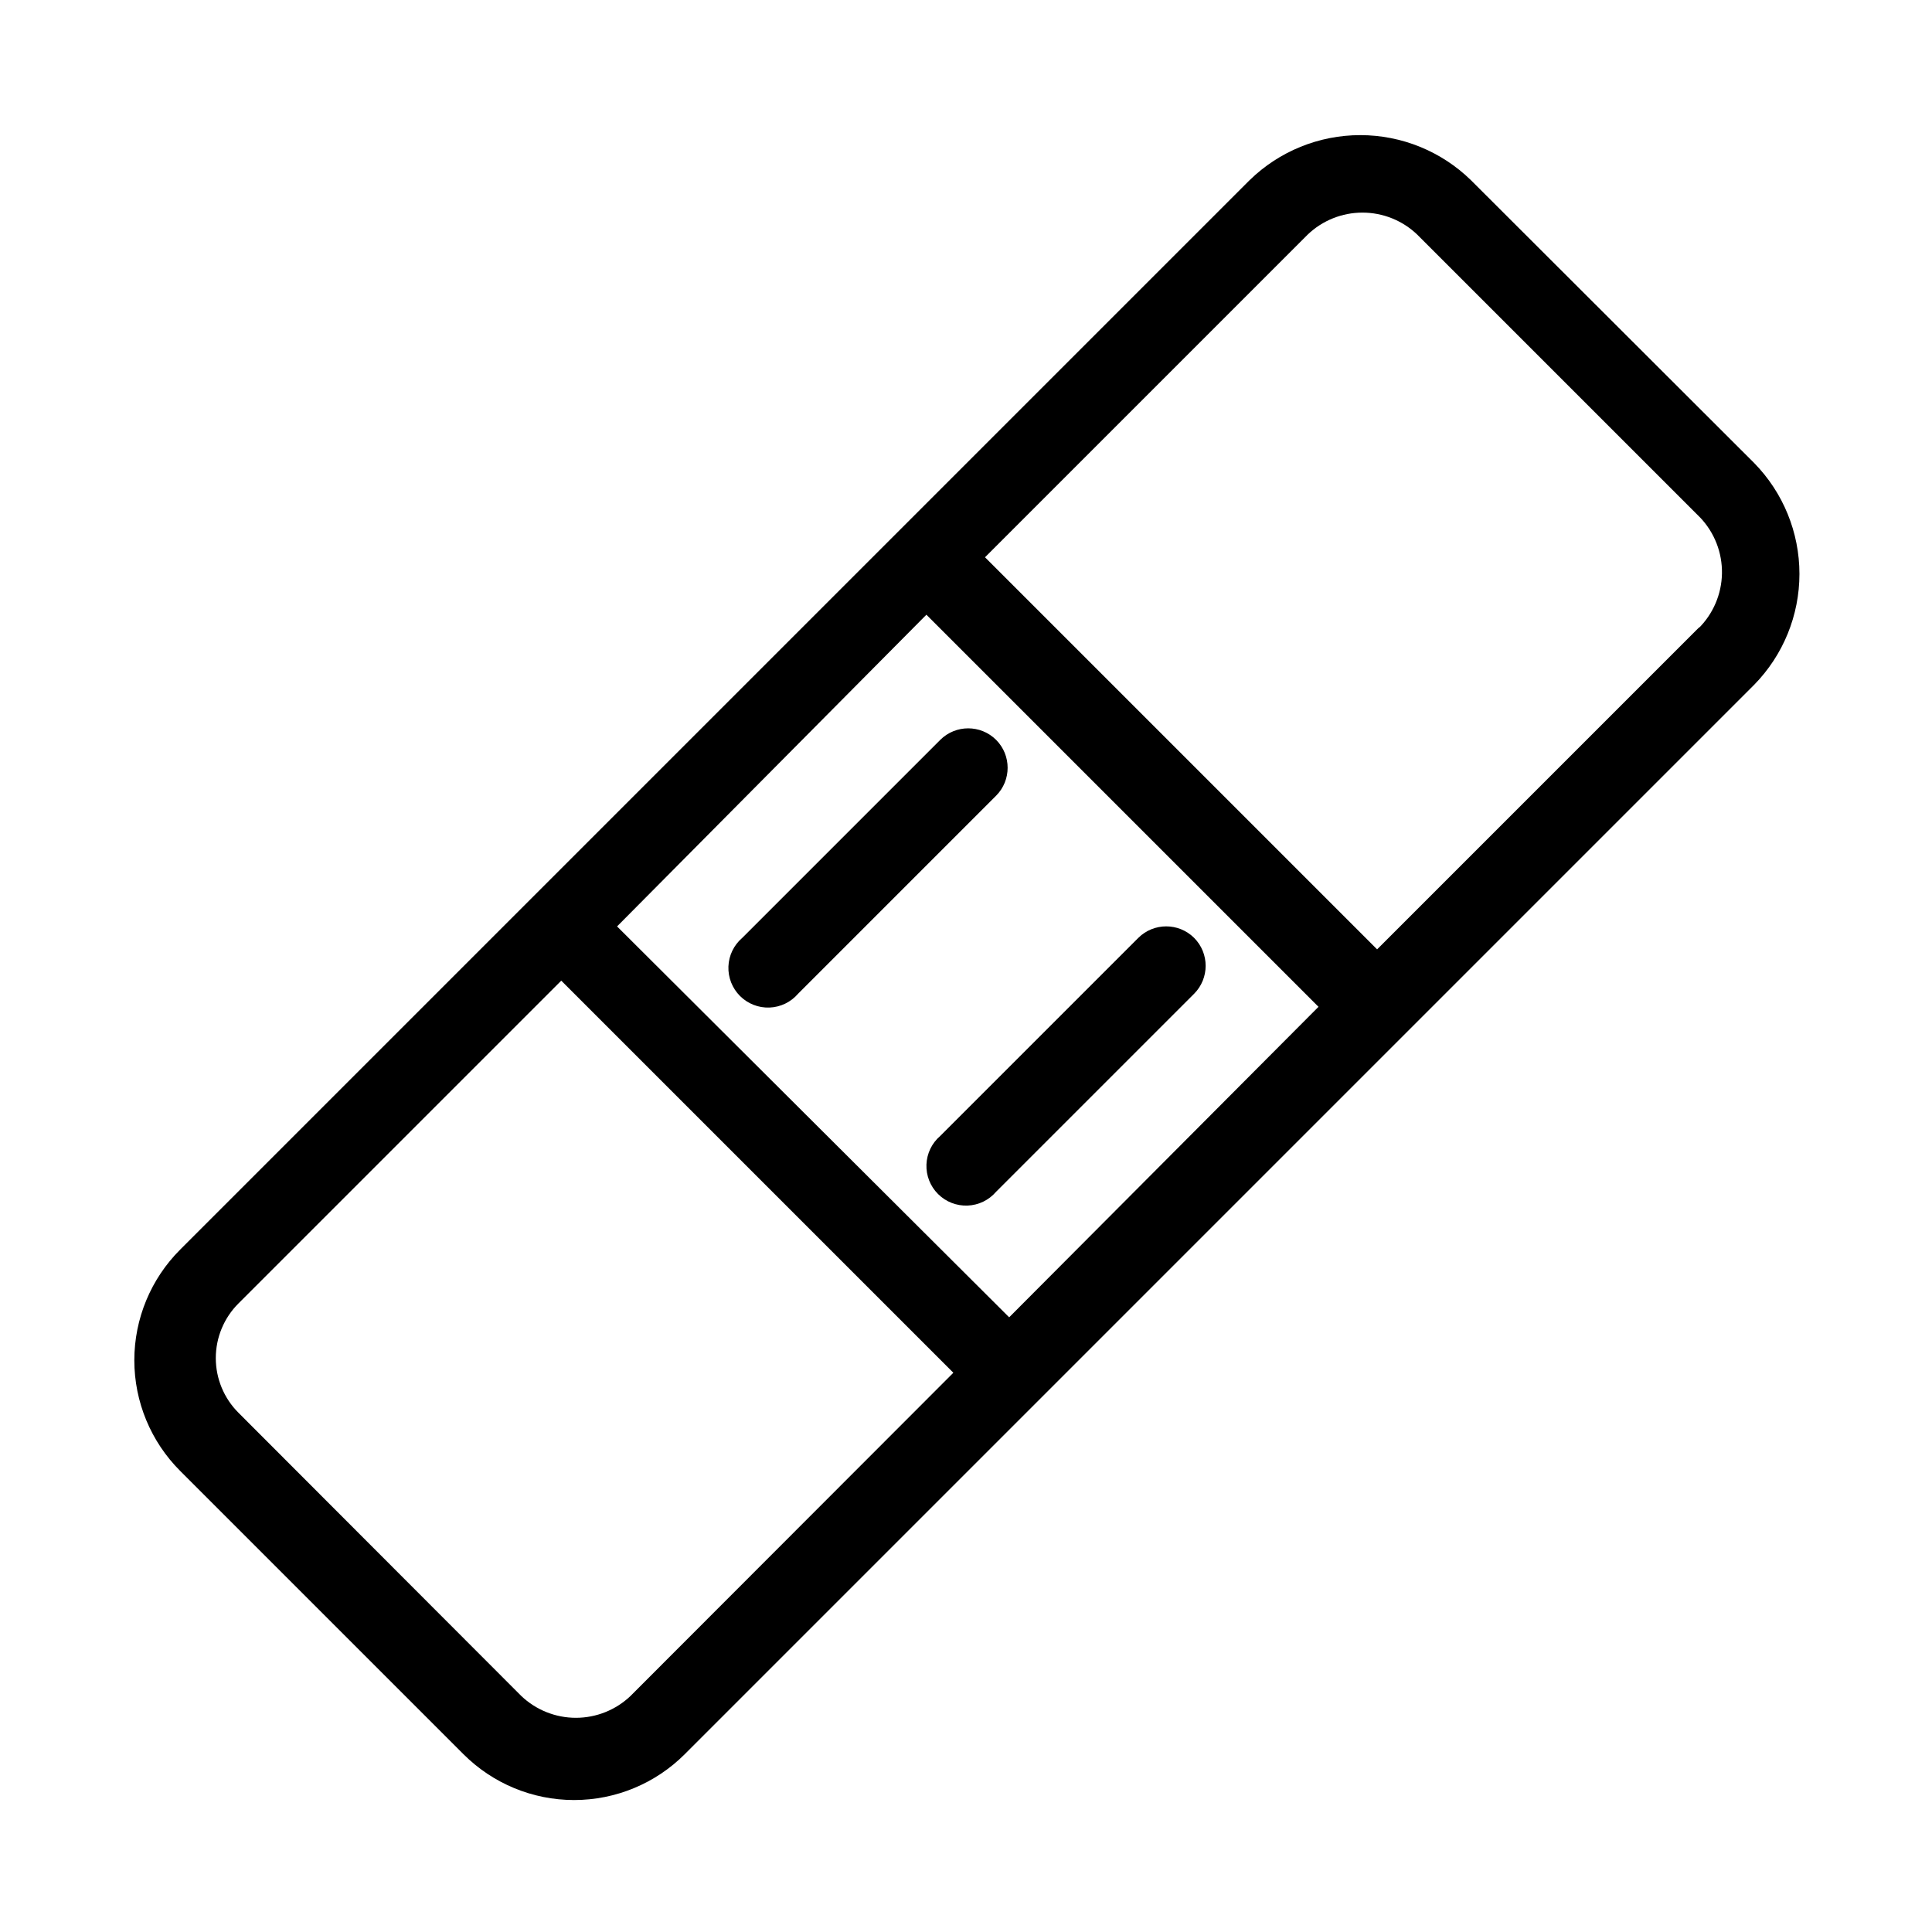
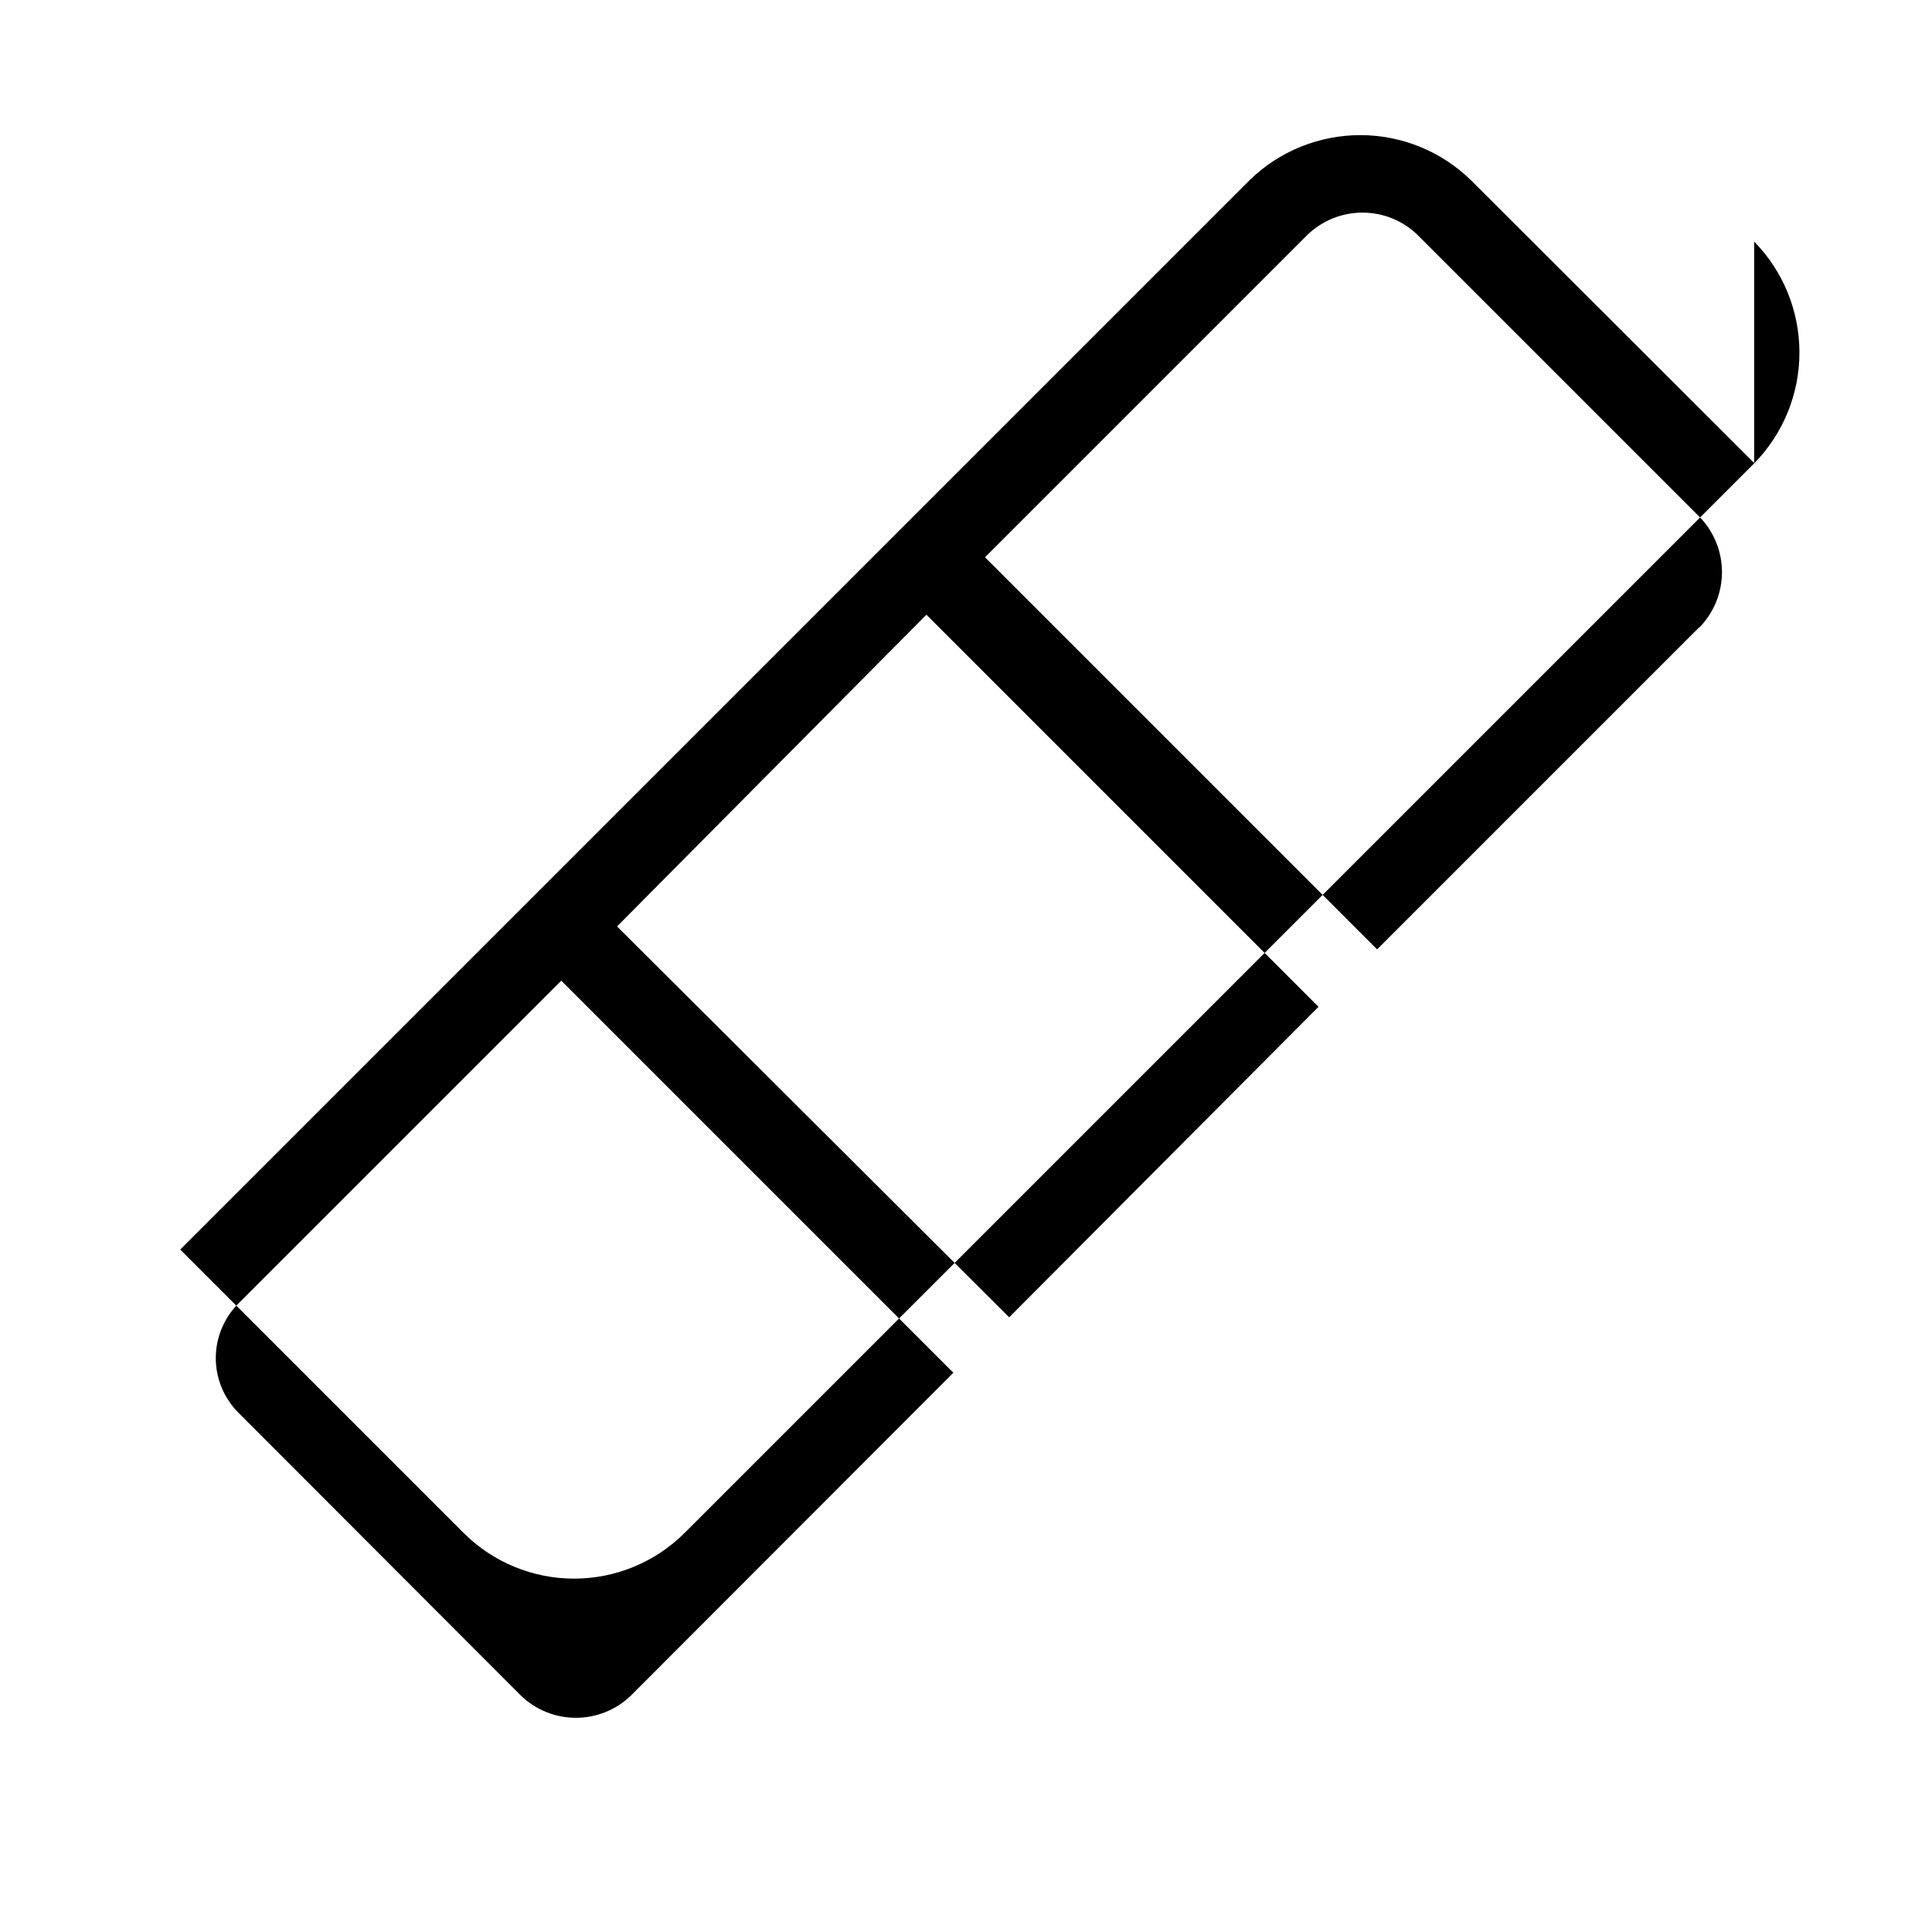
<svg xmlns="http://www.w3.org/2000/svg" fill="#000000" width="800px" height="800px" version="1.1" viewBox="144 144 512 512">
  <g>
-     <path d="m608.87 266.7-75.047-74.941c-7.844-7.66-18.375-11.949-29.336-11.949-10.965 0-21.496 4.289-29.34 11.949l-283.39 283.39 0.004-0.004c-7.789 7.777-12.164 18.332-12.164 29.34 0 11.004 4.375 21.559 12.164 29.336l75.047 75.047c7.777 7.785 18.328 12.16 29.336 12.16 11.004 0 21.559-4.375 29.336-12.16l283.39-283.39c7.691-7.848 12-18.398 12-29.391 0-10.988-4.309-21.539-12-29.387zm-197.43 226.4-103.91-103.59 81.977-82.605 103.91 103.91zm-100.34 100.34h0.004c-3.906 3.719-9.09 5.797-14.484 5.797s-10.582-2.078-14.484-5.797l-74.941-75.047c-3.848-3.84-6.008-9.051-6.008-14.484s2.16-10.645 6.008-14.484l85.543-85.543 103.91 103.91zm283.39-283.39-85.543 85.543-103.91-103.91 85.543-85.543c3.906-3.723 9.094-5.797 14.484-5.797 5.394 0 10.582 2.074 14.484 5.797l75.047 75.047c3.777 3.992 5.84 9.305 5.742 14.801-0.098 5.496-2.348 10.734-6.266 14.59z" />
-     <path d="m460.46 392.55c-4.094-4.07-10.707-4.07-14.801 0l-52.48 52.48c-2.223 1.902-3.547 4.644-3.66 7.566s0.996 5.758 3.066 7.828c2.066 2.066 4.902 3.18 7.828 3.066 2.922-0.113 5.664-1.441 7.566-3.664l52.48-52.48v0.004c4.066-4.098 4.066-10.707 0-14.801z" />
-     <path d="m407.98 340.07c-4.094-4.07-10.707-4.07-14.801 0l-52.48 52.48c-2.219 1.902-3.547 4.644-3.66 7.566-0.113 2.922 1 5.758 3.066 7.828 2.066 2.066 4.906 3.18 7.828 3.066 2.922-0.113 5.664-1.441 7.566-3.66l52.48-52.48c4.07-4.094 4.07-10.707 0-14.801z" />
+     <path d="m608.87 266.7-75.047-74.941c-7.844-7.66-18.375-11.949-29.336-11.949-10.965 0-21.496 4.289-29.34 11.949l-283.39 283.39 0.004-0.004l75.047 75.047c7.777 7.785 18.328 12.16 29.336 12.16 11.004 0 21.559-4.375 29.336-12.16l283.39-283.39c7.691-7.848 12-18.398 12-29.391 0-10.988-4.309-21.539-12-29.387zm-197.43 226.4-103.91-103.59 81.977-82.605 103.91 103.91zm-100.34 100.34h0.004c-3.906 3.719-9.09 5.797-14.484 5.797s-10.582-2.078-14.484-5.797l-74.941-75.047c-3.848-3.84-6.008-9.051-6.008-14.484s2.16-10.645 6.008-14.484l85.543-85.543 103.91 103.91zm283.39-283.39-85.543 85.543-103.91-103.91 85.543-85.543c3.906-3.723 9.094-5.797 14.484-5.797 5.394 0 10.582 2.074 14.484 5.797l75.047 75.047c3.777 3.992 5.84 9.305 5.742 14.801-0.098 5.496-2.348 10.734-6.266 14.59z" />
  </g>
</svg>